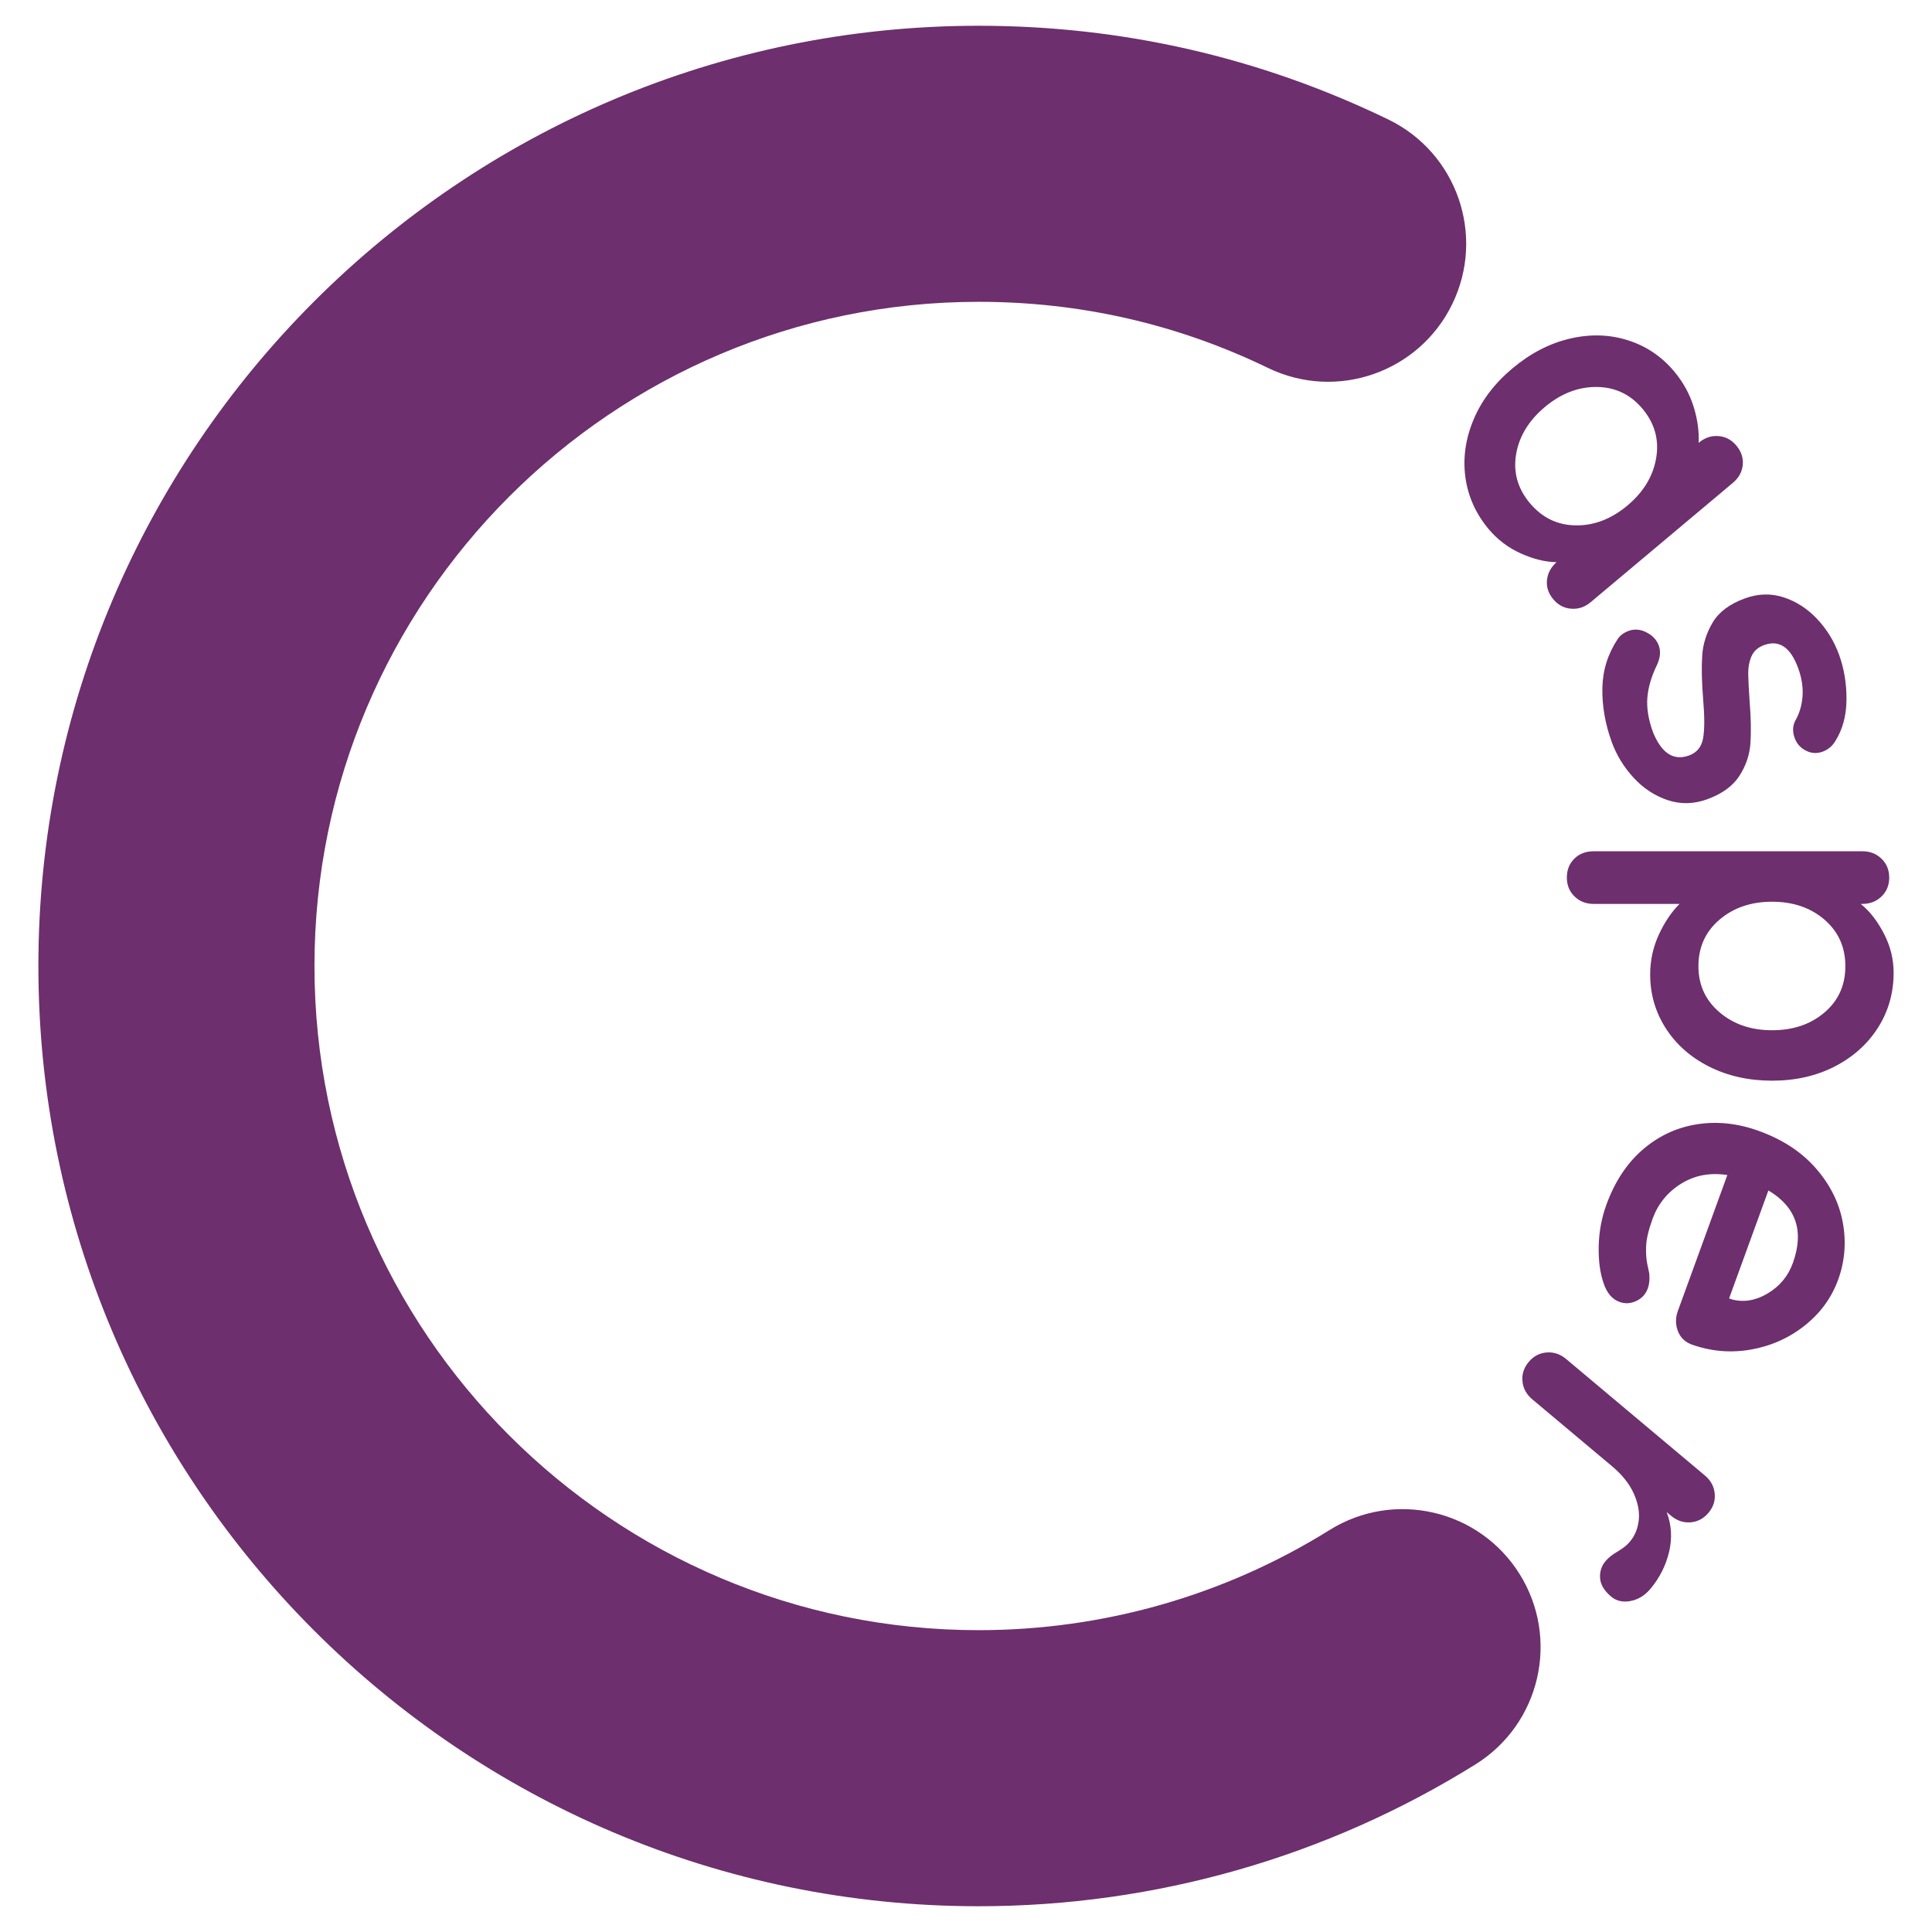
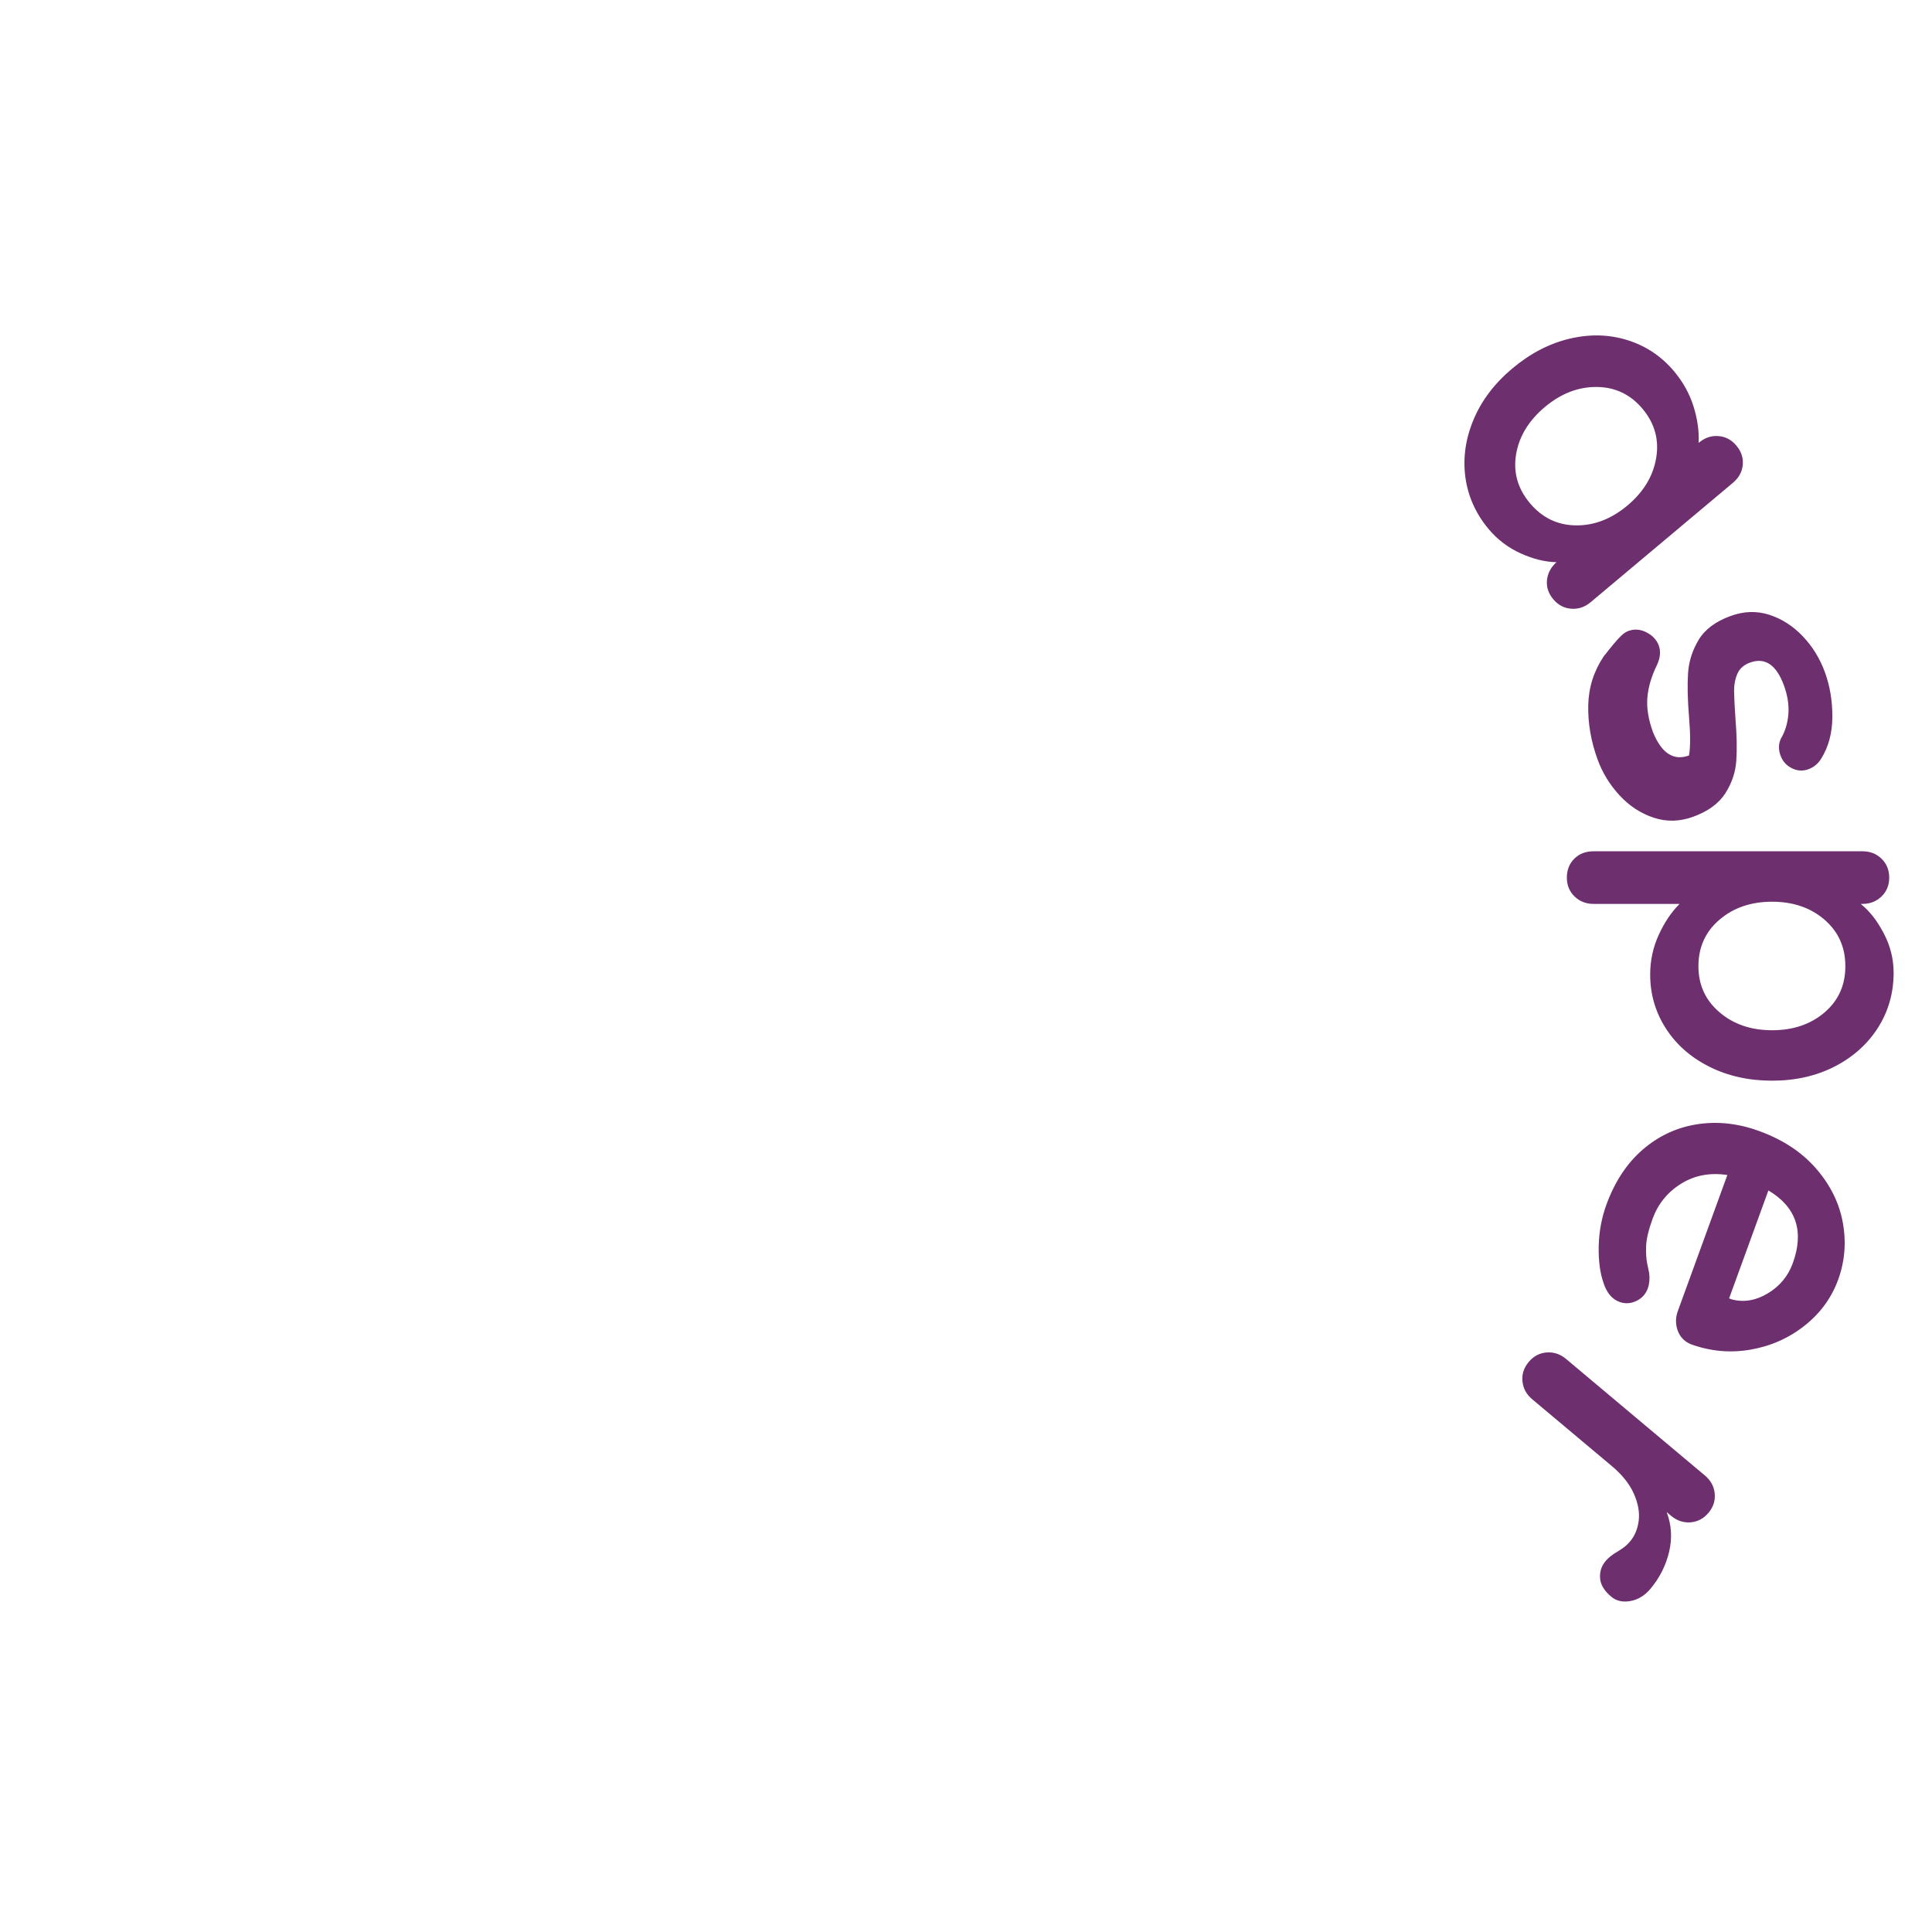
<svg xmlns="http://www.w3.org/2000/svg" version="1.1" id="Laag_1" x="0px" y="0px" width="150px" height="150px" viewBox="0 0 150 150" enable-background="new 0 0 150 150" xml:space="preserve">
  <g>
    <g>
-       <path fill="#6D2F6D" d="M75.981,148C35.728,148,2.98,115.253,2.98,74.999C2.98,34.747,35.728,2,75.981,2    c11.142,0,21.843,2.449,31.808,7.278c5.328,2.583,7.552,8.991,4.97,14.317c-2.58,5.327-8.992,7.552-14.315,4.97    c-7.03-3.406-14.585-5.132-22.462-5.132c-28.435,0-51.567,23.132-51.567,51.566c0,28.437,23.132,51.567,51.567,51.567    c9.666,0,19.085-2.688,27.24-7.772c5.023-3.132,11.631-1.6,14.765,3.423c3.132,5.022,1.598,11.632-3.422,14.764    C103.004,144.188,89.661,148,75.981,148z" />
-     </g>
+       </g>
    <path fill="#6D2F6D" d="M135.308,36.088c-0.048,0.544-0.306,1.013-0.775,1.406l-11.033,9.259c-0.454,0.38-0.955,0.55-1.51,0.508   c-0.552-0.04-1.018-0.286-1.396-0.738c-0.377-0.451-0.541-0.945-0.487-1.48c0.056-0.534,0.301-1.001,0.74-1.396   c-0.871-0.012-1.793-0.238-2.771-0.678c-0.978-0.441-1.807-1.069-2.494-1.885c-1.006-1.201-1.607-2.548-1.811-4.038   c-0.198-1.494,0.012-2.983,0.636-4.466c0.619-1.484,1.626-2.811,3.016-3.977c1.393-1.169,2.874-1.937,4.446-2.308   c1.571-0.372,3.069-0.331,4.498,0.117c1.428,0.448,2.628,1.251,3.607,2.416c0.7,0.835,1.205,1.747,1.513,2.732   c0.309,0.988,0.438,1.927,0.395,2.827l0.026-0.022c0.45-0.379,0.953-0.55,1.505-0.508c0.552,0.038,1.02,0.285,1.398,0.739   C135.189,35.046,135.355,35.544,135.308,36.088z M122.338,40.79c1.425,0.021,2.766-0.495,4.018-1.544   c1.251-1.051,1.995-2.284,2.231-3.698c0.237-1.413-0.12-2.685-1.066-3.815c-0.937-1.113-2.118-1.676-3.551-1.688   c-1.434-0.014-2.776,0.506-4.029,1.557c-1.252,1.05-1.996,2.276-2.232,3.672c-0.233,1.396,0.125,2.66,1.072,3.792   C119.729,40.194,120.915,40.771,122.338,40.79z" />
-     <path fill="#6D2F6D" d="M126.451,48.98c0.557-0.2,1.127-0.096,1.713,0.319c0.301,0.23,0.509,0.504,0.625,0.824   c0.163,0.447,0.115,0.949-0.141,1.503c-0.429,0.879-0.679,1.724-0.747,2.534c-0.066,0.809,0.078,1.705,0.437,2.688   c0.67,1.64,1.6,2.241,2.797,1.807c0.617-0.224,0.983-0.677,1.098-1.361c0.113-0.681,0.113-1.677,0-2.989   c-0.11-1.362-0.135-2.495-0.075-3.395c0.056-0.904,0.329-1.765,0.815-2.582c0.489-0.818,1.318-1.44,2.493-1.866   c1.023-0.375,2.021-0.404,2.993-0.093c0.97,0.312,1.836,0.864,2.599,1.663c0.759,0.797,1.336,1.73,1.725,2.797   c0.395,1.088,0.587,2.251,0.578,3.486c-0.008,1.235-0.295,2.307-0.86,3.212c-0.239,0.402-0.574,0.68-1.001,0.836   c-0.491,0.176-0.969,0.124-1.437-0.166c-0.345-0.213-0.584-0.512-0.725-0.897c-0.172-0.47-0.162-0.907,0.028-1.314   c0.329-0.554,0.521-1.188,0.58-1.896c0.055-0.709-0.057-1.448-0.336-2.214c-0.591-1.624-1.472-2.221-2.646-1.793   c-0.469,0.171-0.795,0.459-0.975,0.862c-0.176,0.404-0.264,0.863-0.258,1.379c0.008,0.518,0.047,1.233,0.111,2.153   c0.104,1.269,0.121,2.348,0.061,3.24c-0.064,0.893-0.35,1.733-0.858,2.523c-0.511,0.79-1.342,1.394-2.493,1.813   c-1.045,0.38-2.069,0.403-3.072,0.069c-1.007-0.337-1.889-0.916-2.645-1.737c-0.76-0.826-1.324-1.747-1.698-2.772   c-0.512-1.408-0.755-2.805-0.729-4.192c0.026-1.387,0.424-2.652,1.188-3.804C125.784,49.332,126.067,49.121,126.451,48.98z" />
+     <path fill="#6D2F6D" d="M126.451,48.98c0.557-0.2,1.127-0.096,1.713,0.319c0.301,0.23,0.509,0.504,0.625,0.824   c0.163,0.447,0.115,0.949-0.141,1.503c-0.429,0.879-0.679,1.724-0.747,2.534c-0.066,0.809,0.078,1.705,0.437,2.688   c0.67,1.64,1.6,2.241,2.797,1.807c0.113-0.681,0.113-1.677,0-2.989   c-0.11-1.362-0.135-2.495-0.075-3.395c0.056-0.904,0.329-1.765,0.815-2.582c0.489-0.818,1.318-1.44,2.493-1.866   c1.023-0.375,2.021-0.404,2.993-0.093c0.97,0.312,1.836,0.864,2.599,1.663c0.759,0.797,1.336,1.73,1.725,2.797   c0.395,1.088,0.587,2.251,0.578,3.486c-0.008,1.235-0.295,2.307-0.86,3.212c-0.239,0.402-0.574,0.68-1.001,0.836   c-0.491,0.176-0.969,0.124-1.437-0.166c-0.345-0.213-0.584-0.512-0.725-0.897c-0.172-0.47-0.162-0.907,0.028-1.314   c0.329-0.554,0.521-1.188,0.58-1.896c0.055-0.709-0.057-1.448-0.336-2.214c-0.591-1.624-1.472-2.221-2.646-1.793   c-0.469,0.171-0.795,0.459-0.975,0.862c-0.176,0.404-0.264,0.863-0.258,1.379c0.008,0.518,0.047,1.233,0.111,2.153   c0.104,1.269,0.121,2.348,0.061,3.24c-0.064,0.893-0.35,1.733-0.858,2.523c-0.511,0.79-1.342,1.394-2.493,1.813   c-1.045,0.38-2.069,0.403-3.072,0.069c-1.007-0.337-1.889-0.916-2.645-1.737c-0.76-0.826-1.324-1.747-1.698-2.772   c-0.512-1.408-0.755-2.805-0.729-4.192c0.026-1.387,0.424-2.652,1.188-3.804C125.784,49.332,126.067,49.121,126.451,48.98z" />
    <path fill="#6D2F6D" d="M145.811,79.782c-0.807,1.272-1.925,2.276-3.354,3.015c-1.431,0.736-3.054,1.107-4.871,1.107   c-1.814,0-3.443-0.365-4.887-1.091c-1.442-0.727-2.564-1.72-3.371-2.979c-0.806-1.26-1.209-2.65-1.209-4.172   c0-1.089,0.224-2.117,0.665-3.082c0.443-0.965,0.981-1.766,1.616-2.401h-6.673c-0.592,0-1.084-0.195-1.481-0.579   c-0.398-0.387-0.596-0.874-0.596-1.463c0-0.592,0.191-1.079,0.578-1.466c0.387-0.386,0.886-0.578,1.499-0.578h20.875   c0.589,0,1.083,0.192,1.479,0.578c0.398,0.387,0.597,0.874,0.597,1.466c0,0.59-0.198,1.077-0.597,1.463   c-0.396,0.384-0.891,0.579-1.479,0.579h-0.138c0.683,0.544,1.279,1.305,1.788,2.281c0.514,0.976,0.768,1.998,0.768,3.064   C147.02,77.091,146.616,78.512,145.811,79.782z M133.5,78.591c1.088,0.932,2.453,1.397,4.085,1.397c1.635,0,2.991-0.46,4.069-1.38   c1.079-0.921,1.619-2.117,1.619-3.592c0-1.477-0.54-2.68-1.619-3.612c-1.078-0.93-2.435-1.395-4.069-1.395   c-1.632,0-2.997,0.464-4.085,1.395c-1.091,0.933-1.635,2.135-1.635,3.612C131.865,76.469,132.409,77.659,133.5,78.591z" />
    <path fill="#6D2F6D" d="M130.257,103.307c-0.179-0.501-0.177-1.008,0.01-1.518l3.844-10.561c-1.353-0.204-2.554,0.023-3.6,0.681   c-1.05,0.656-1.783,1.564-2.204,2.713c-0.317,0.877-0.484,1.587-0.503,2.137c-0.02,0.549,0.012,0.999,0.086,1.356   c0.077,0.353,0.127,0.595,0.152,0.725c0.053,0.455,0.016,0.852-0.107,1.191c-0.164,0.447-0.463,0.775-0.899,0.979   c-0.438,0.203-0.869,0.226-1.296,0.07c-0.576-0.207-0.989-0.698-1.241-1.466c-0.272-0.775-0.399-1.729-0.376-2.854   c0.025-1.128,0.224-2.203,0.596-3.227c0.653-1.79,1.593-3.217,2.825-4.281c1.232-1.062,2.639-1.717,4.214-1.963   c1.575-0.248,3.187-0.074,4.827,0.526c1.834,0.666,3.306,1.637,4.413,2.909c1.107,1.273,1.8,2.671,2.078,4.199   c0.277,1.526,0.157,3.005-0.363,4.434c-0.513,1.408-1.381,2.598-2.604,3.565c-1.222,0.968-2.62,1.589-4.191,1.862   c-1.574,0.273-3.117,0.135-4.634-0.418C130.78,104.161,130.438,103.805,130.257,103.307z M137.298,92.425l-3.051,8.382l0.226,0.082   c0.926,0.242,1.853,0.083,2.778-0.472c0.93-0.558,1.574-1.336,1.94-2.341C140.091,95.604,139.462,93.717,137.298,92.425z" />
    <path fill="#6D2F6D" d="M126.584,124.304c-0.594,0.108-1.091-0.005-1.49-0.339c-0.539-0.451-0.828-0.931-0.864-1.435   c-0.036-0.505,0.106-0.951,0.429-1.332c0.217-0.26,0.526-0.505,0.925-0.733c0.062-0.039,0.195-0.125,0.401-0.264   c0.205-0.142,0.396-0.313,0.571-0.522c0.38-0.453,0.604-1.003,0.677-1.655c0.071-0.65-0.062-1.347-0.399-2.092   c-0.339-0.744-0.9-1.444-1.684-2.1l-6.184-5.189c-0.452-0.378-0.706-0.843-0.762-1.395c-0.059-0.552,0.105-1.053,0.484-1.506   c0.381-0.452,0.847-0.698,1.397-0.737c0.554-0.043,1.055,0.129,1.508,0.507l10.773,9.044c0.453,0.377,0.706,0.841,0.762,1.394   c0.057,0.55-0.104,1.052-0.483,1.505c-0.381,0.451-0.847,0.696-1.399,0.739c-0.552,0.039-1.054-0.13-1.506-0.51l-0.34-0.284   c0.38,0.996,0.44,2.027,0.188,3.091c-0.255,1.061-0.738,2.019-1.454,2.871C127.695,123.881,127.179,124.196,126.584,124.304z" />
  </g>
</svg>